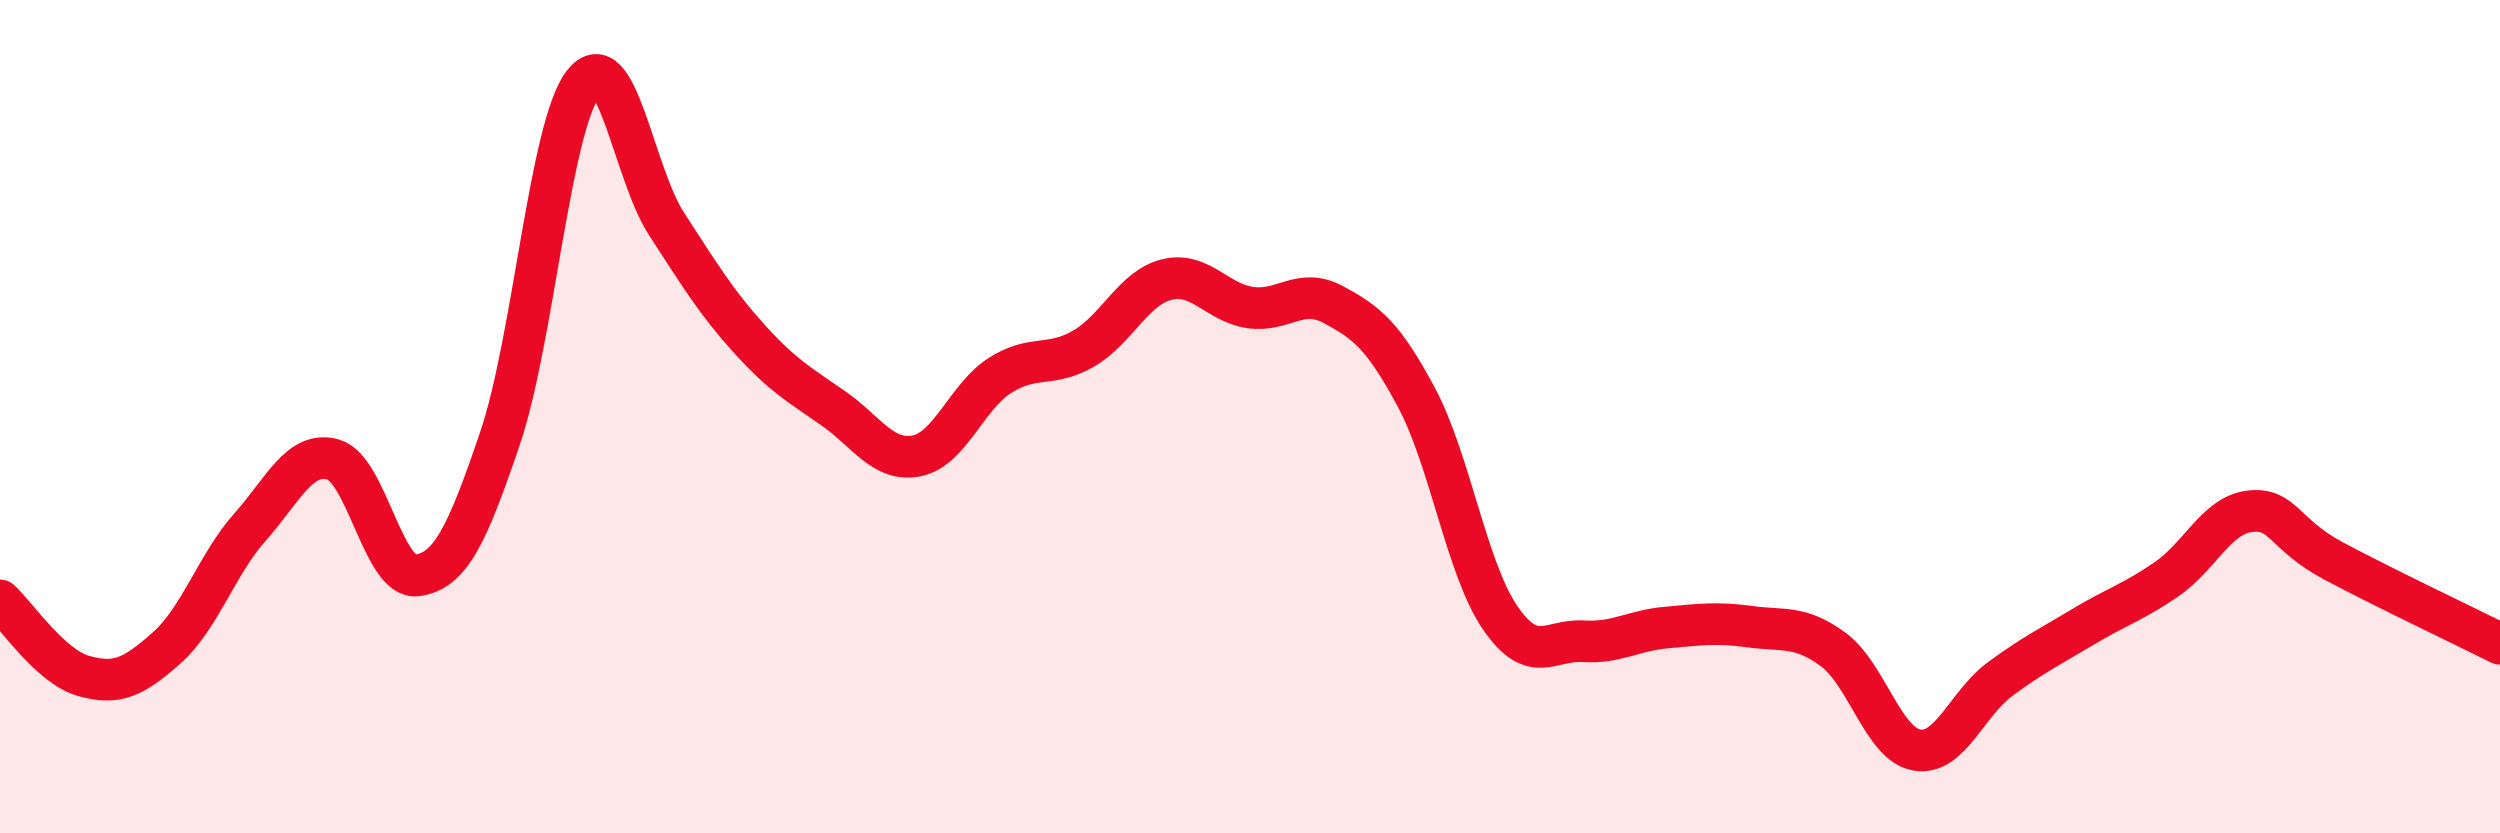
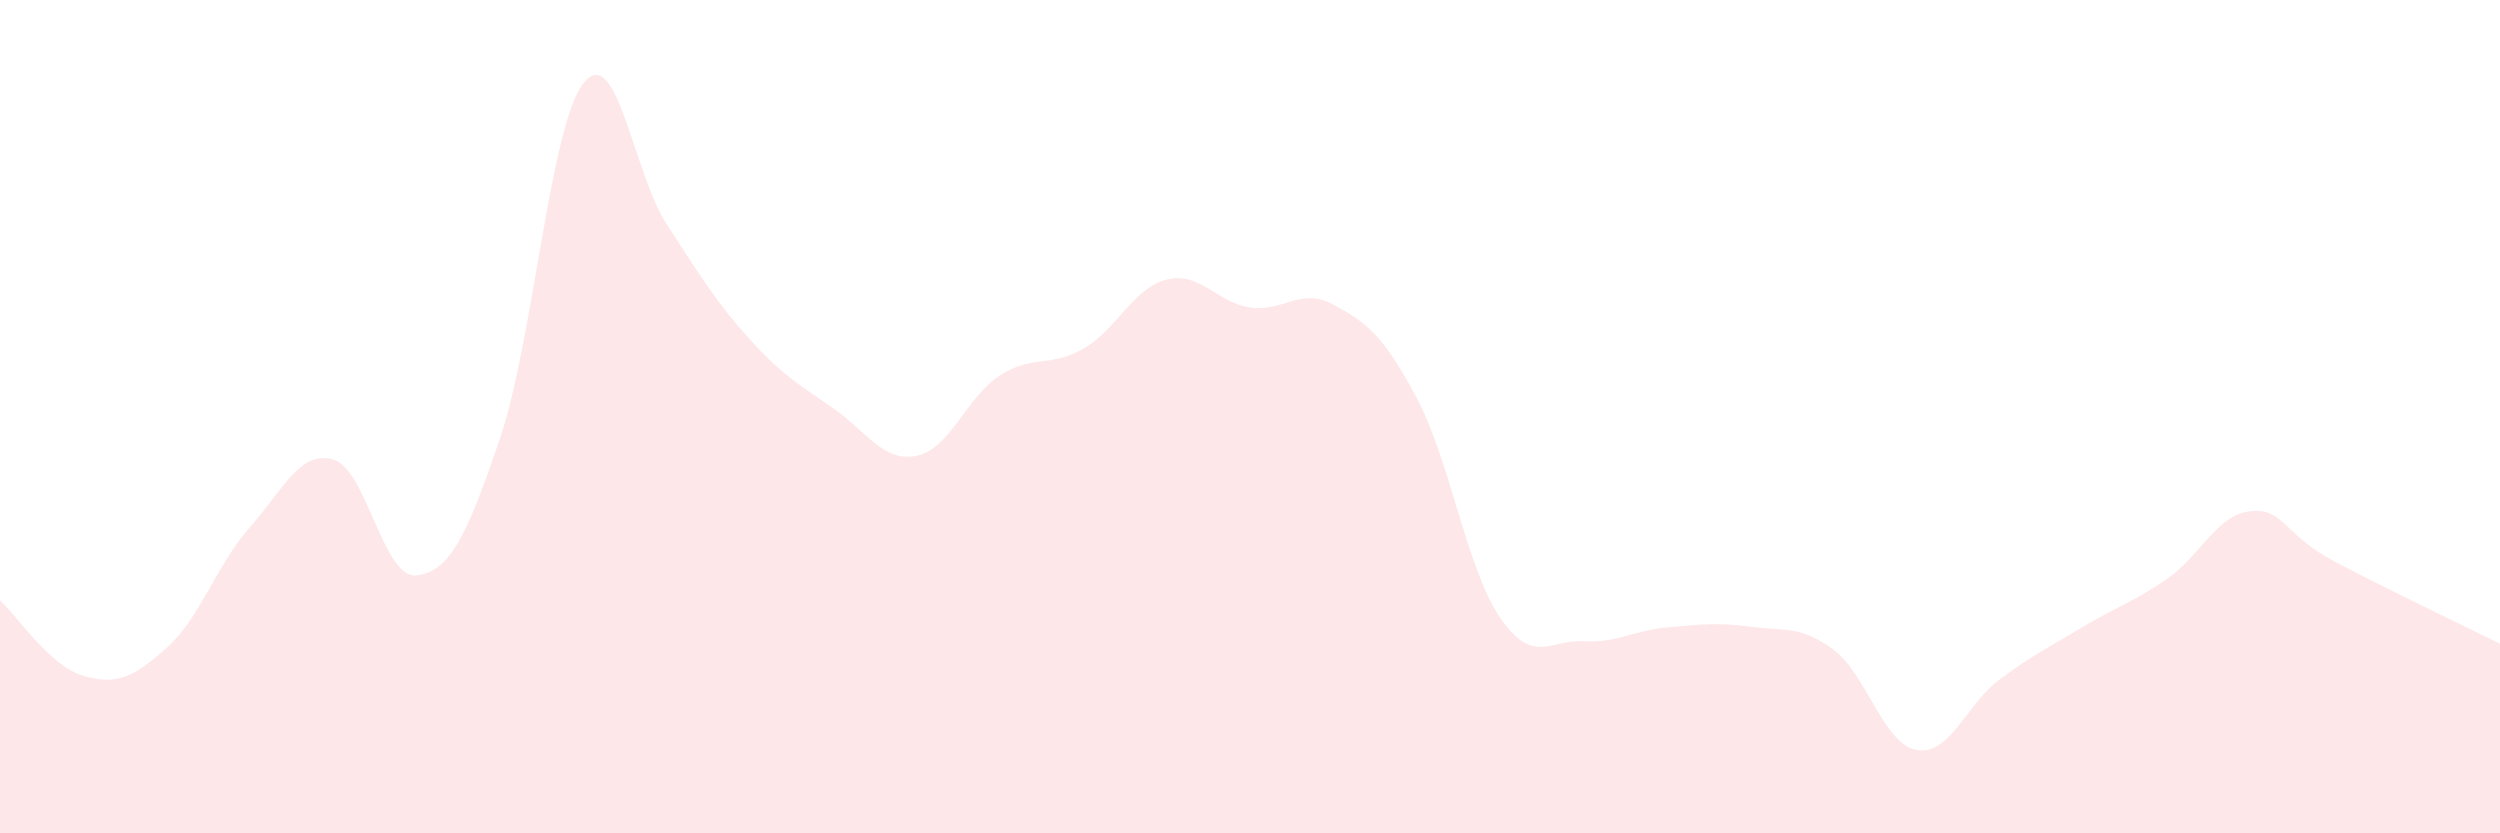
<svg xmlns="http://www.w3.org/2000/svg" width="60" height="20" viewBox="0 0 60 20">
  <path d="M 0,14.41 C 0.4,14.77 1.2,15.99 2,16.22 C 2.8,16.45 3.2,16.26 4,15.55 C 4.8,14.84 5.2,13.55 6,12.65 C 6.8,11.75 7.2,10.8 8,11.03 C 8.8,11.26 9.2,13.91 10,13.81 C 10.8,13.71 11.2,12.88 12,10.52 C 12.8,8.16 13.2,3.03 14,2 C 14.8,0.97 15.2,4.15 16,5.38 C 16.8,6.61 17.2,7.27 18,8.15 C 18.8,9.03 19.2,9.24 20,9.8 C 20.8,10.36 21.2,11.1 22,10.94 C 22.8,10.78 23.2,9.52 24,9.01 C 24.8,8.5 25.2,8.83 26,8.37 C 26.8,7.91 27.2,6.91 28,6.71 C 28.8,6.51 29.2,7.26 30,7.38 C 30.8,7.5 31.2,6.88 32,7.31 C 32.8,7.74 33.2,8.05 34,9.55 C 34.8,11.05 35.2,13.65 36,14.82 C 36.8,15.99 37.2,15.34 38,15.39 C 38.8,15.44 39.2,15.13 40,15.06 C 40.8,14.99 41.2,14.93 42,15.04 C 42.8,15.15 43.2,15 44,15.59 C 44.8,16.18 45.2,17.86 46,18 C 46.8,18.14 47.2,16.89 48,16.3 C 48.8,15.71 49.2,15.52 50,15.04 C 50.8,14.56 51.2,14.45 52,13.9 C 52.8,13.35 53.2,12.36 54,12.27 C 54.8,12.18 54.8,12.82 56,13.46 C 57.2,14.1 59.2,15.05 60,15.45L60 20L0 20Z" fill="#EB0A25" opacity="0.1" stroke-linecap="round" stroke-linejoin="round" />
-   <path d="M 0,14.41 C 0.4,14.77 1.2,15.99 2,16.22 C 2.8,16.45 3.2,16.26 4,15.55 C 4.8,14.84 5.2,13.55 6,12.65 C 6.8,11.75 7.2,10.8 8,11.03 C 8.8,11.26 9.2,13.91 10,13.81 C 10.8,13.71 11.2,12.88 12,10.52 C 12.8,8.16 13.2,3.03 14,2 C 14.8,0.97 15.2,4.15 16,5.38 C 16.8,6.61 17.2,7.27 18,8.15 C 18.8,9.03 19.2,9.24 20,9.8 C 20.8,10.36 21.2,11.1 22,10.94 C 22.8,10.78 23.2,9.52 24,9.01 C 24.8,8.5 25.2,8.83 26,8.37 C 26.8,7.91 27.2,6.91 28,6.71 C 28.8,6.51 29.2,7.26 30,7.38 C 30.8,7.5 31.2,6.88 32,7.31 C 32.8,7.74 33.2,8.05 34,9.55 C 34.8,11.05 35.2,13.65 36,14.82 C 36.8,15.99 37.2,15.34 38,15.39 C 38.8,15.44 39.2,15.13 40,15.06 C 40.8,14.99 41.2,14.93 42,15.04 C 42.8,15.15 43.2,15 44,15.59 C 44.8,16.18 45.2,17.86 46,18 C 46.8,18.14 47.2,16.89 48,16.3 C 48.8,15.71 49.2,15.52 50,15.04 C 50.8,14.56 51.2,14.45 52,13.9 C 52.8,13.35 53.2,12.36 54,12.27 C 54.8,12.18 54.8,12.82 56,13.46 C 57.2,14.1 59.2,15.05 60,15.45" stroke="#EB0A25" stroke-width="1" fill="none" stroke-linecap="round" stroke-linejoin="round" />
</svg>